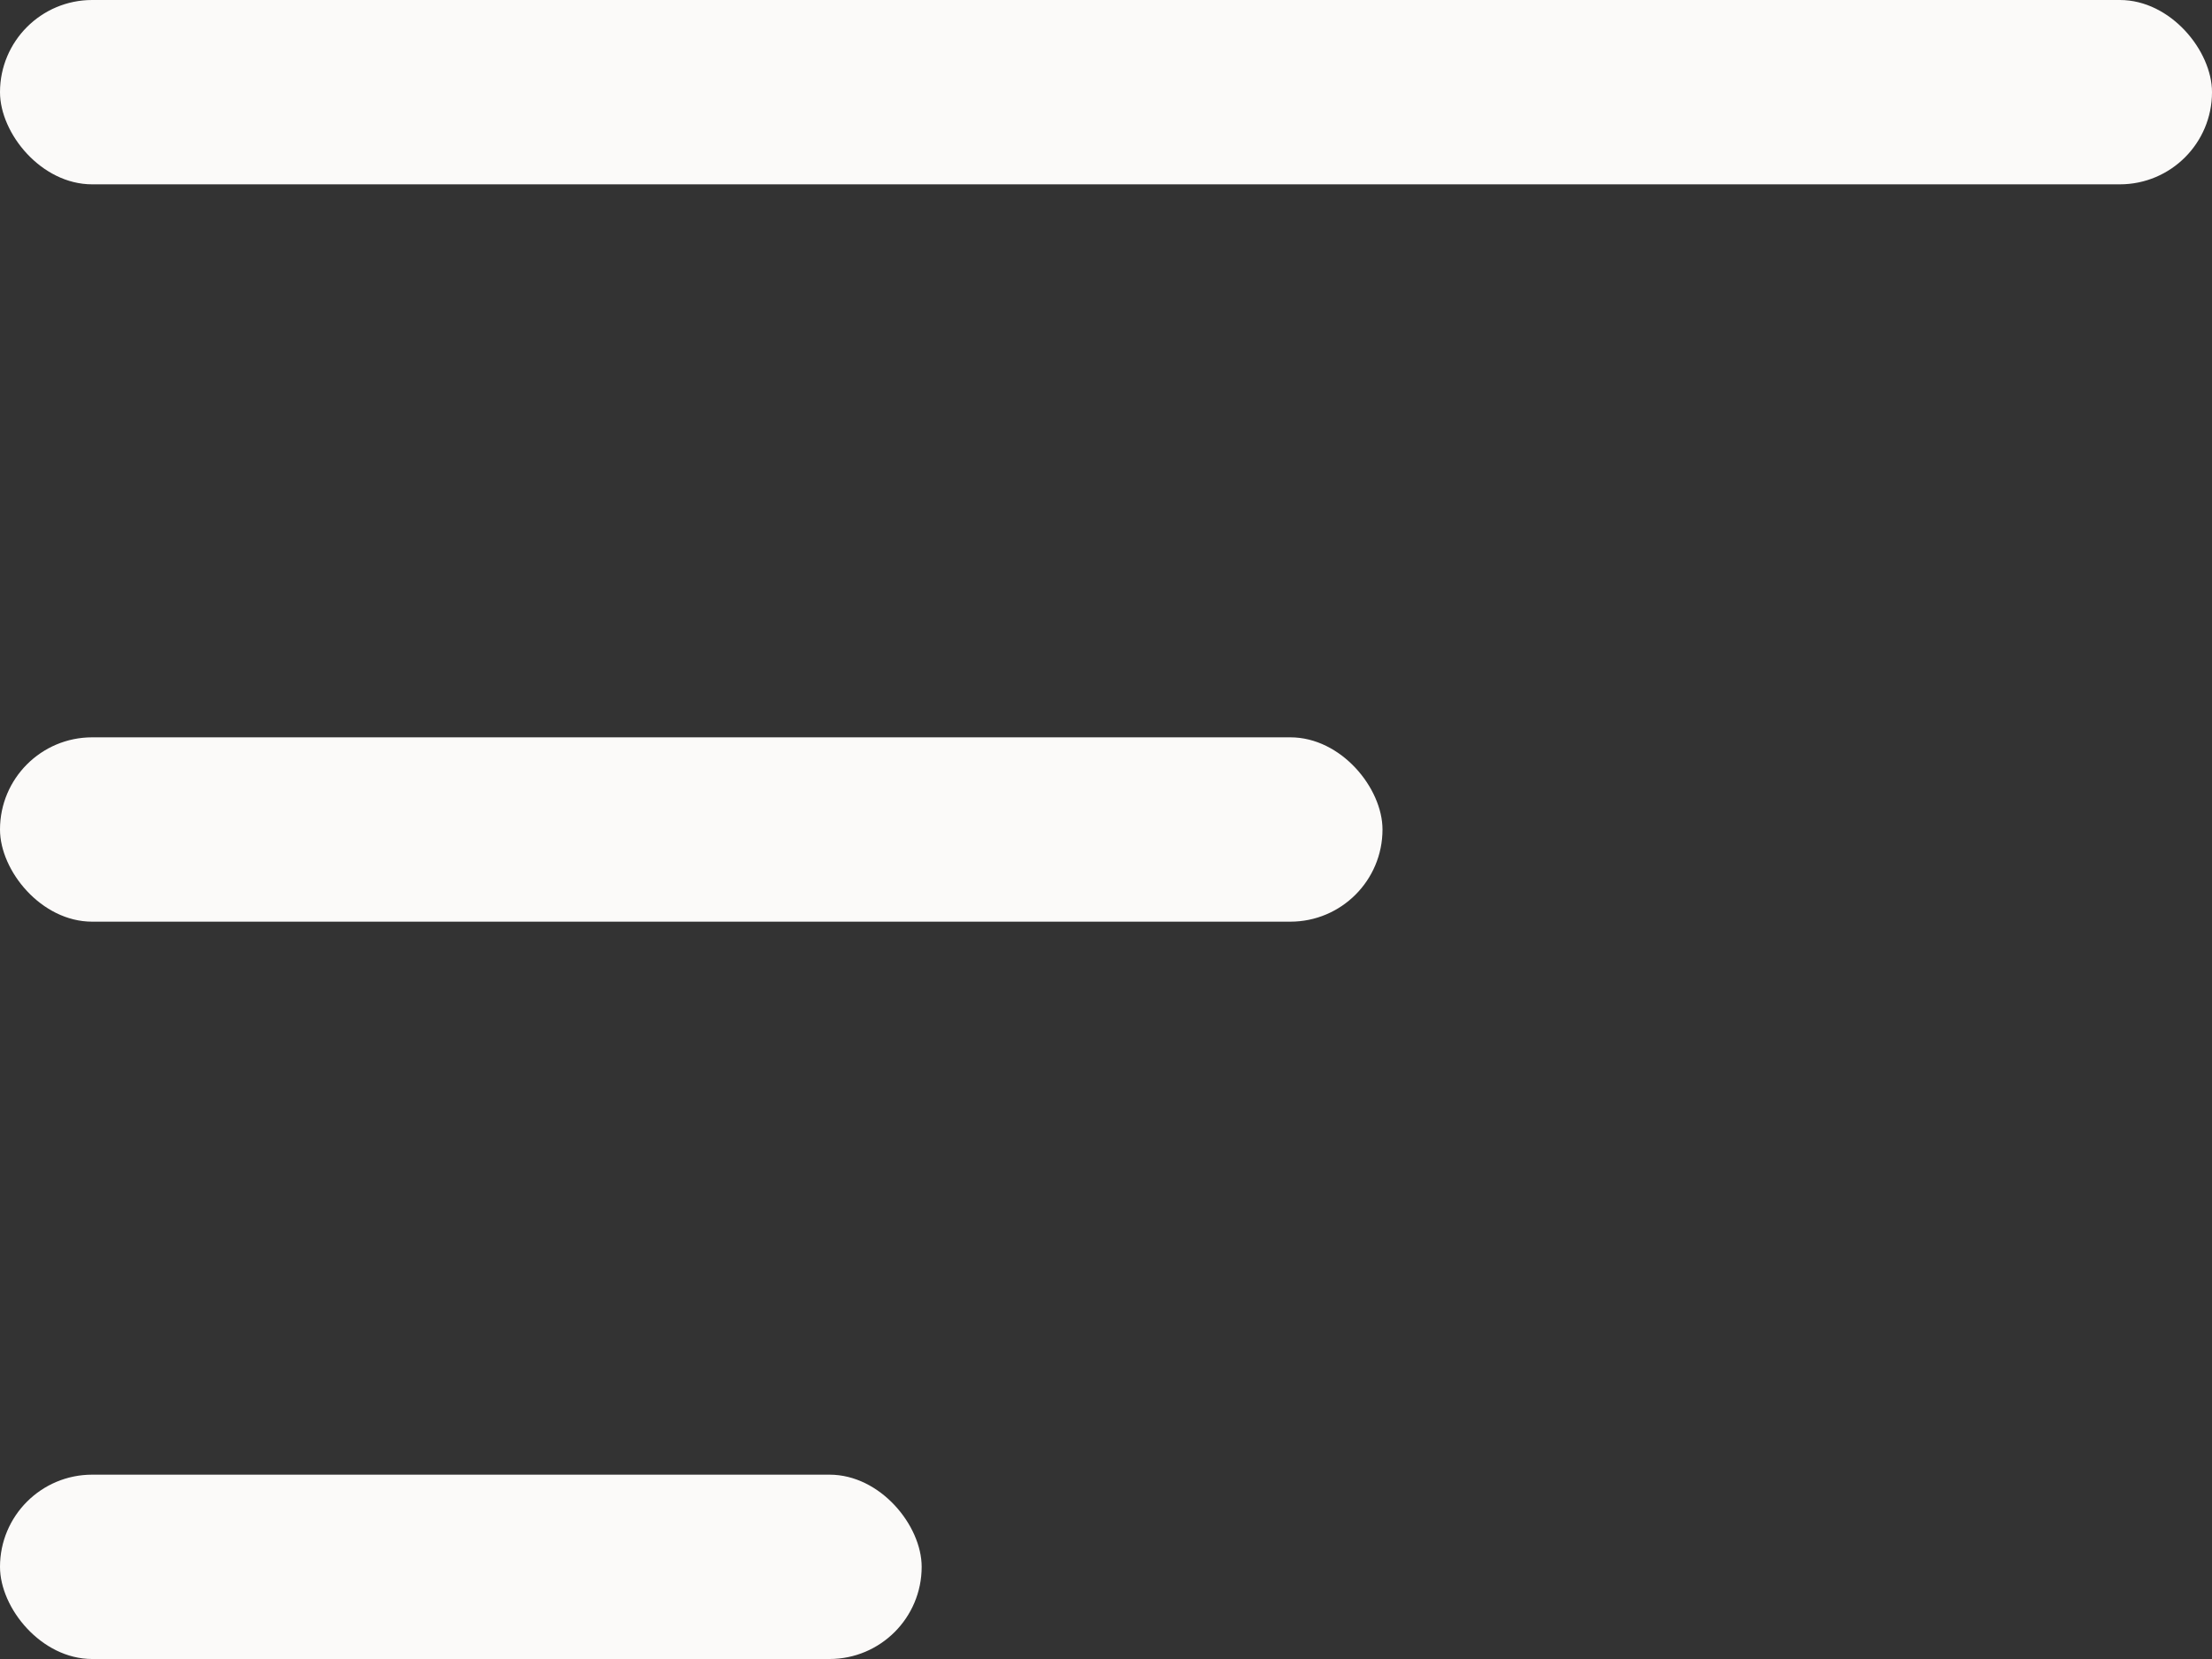
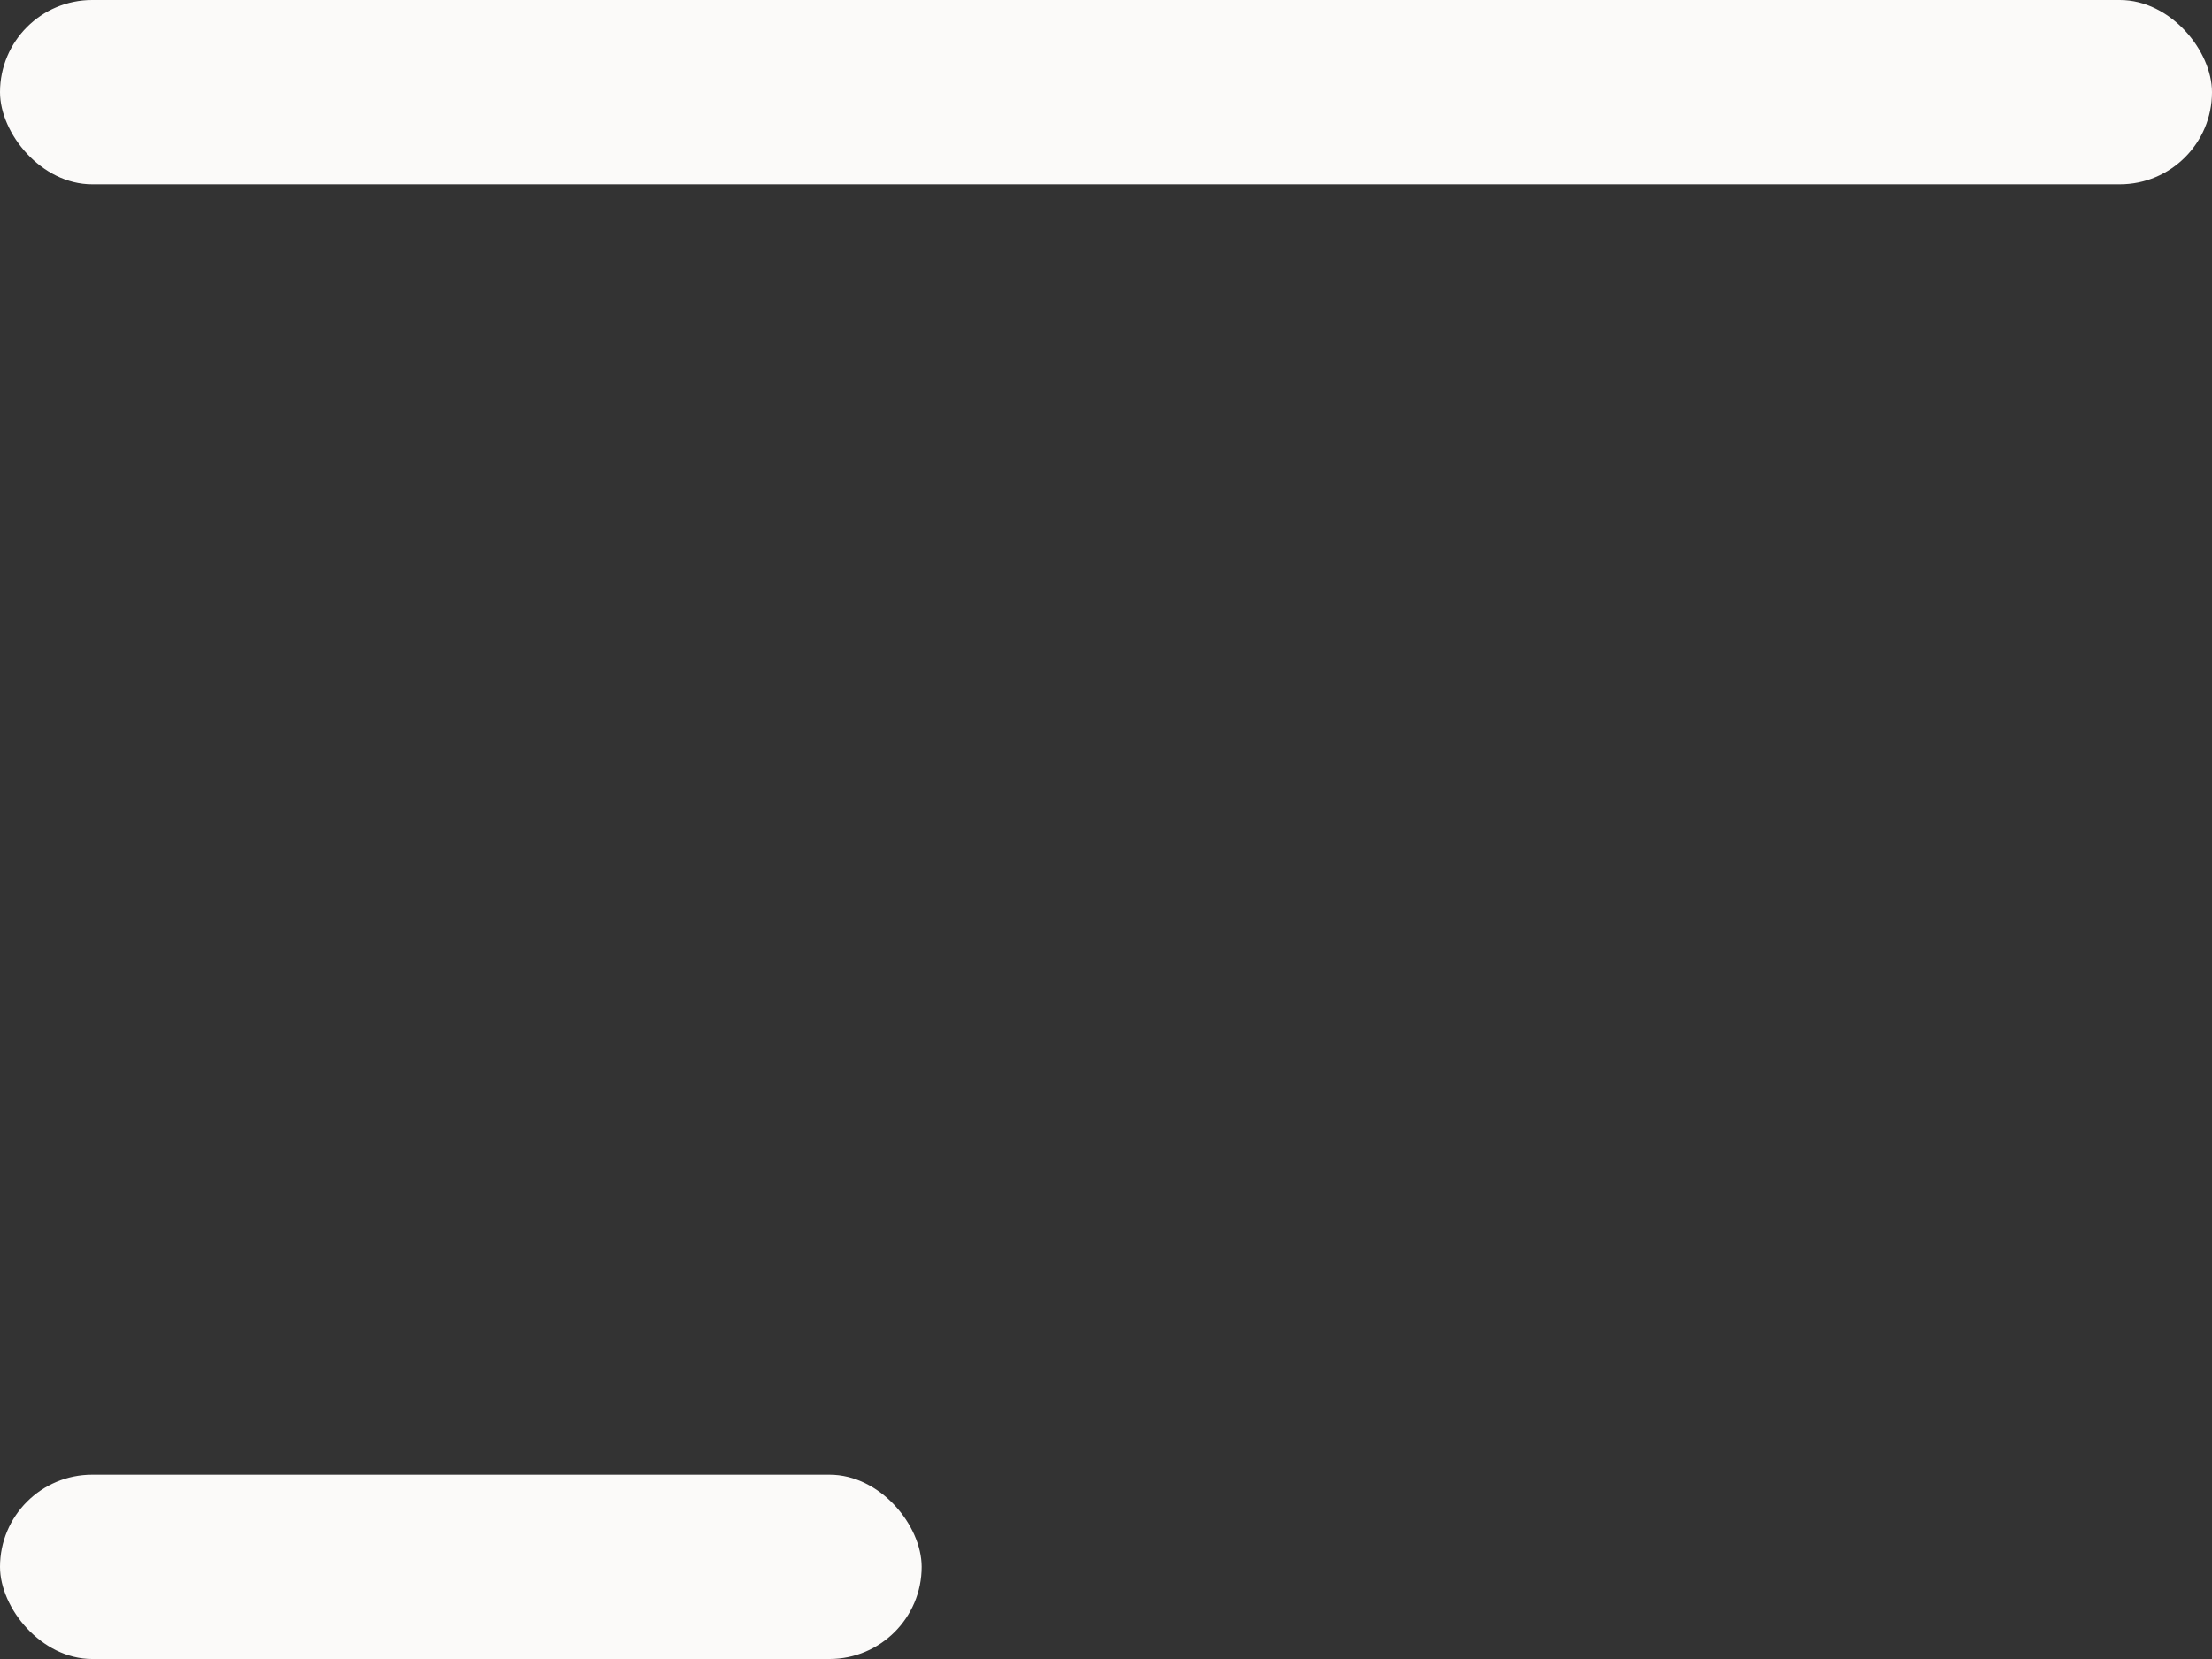
<svg xmlns="http://www.w3.org/2000/svg" width="24" height="18" viewBox="0 0 24 18" fill="none">
  <rect x="0" y="0" width="24" height="18" fill="#333333" stroke="none" />
  <rect width="24" height="2" rx="1" fill="#FBFAF9" />
-   <rect y="8" width="15" height="2" rx="1" fill="#FBFAF9" />
  <rect y="16" width="10" height="2" rx="1" fill="#FBFAF9" />
</svg>